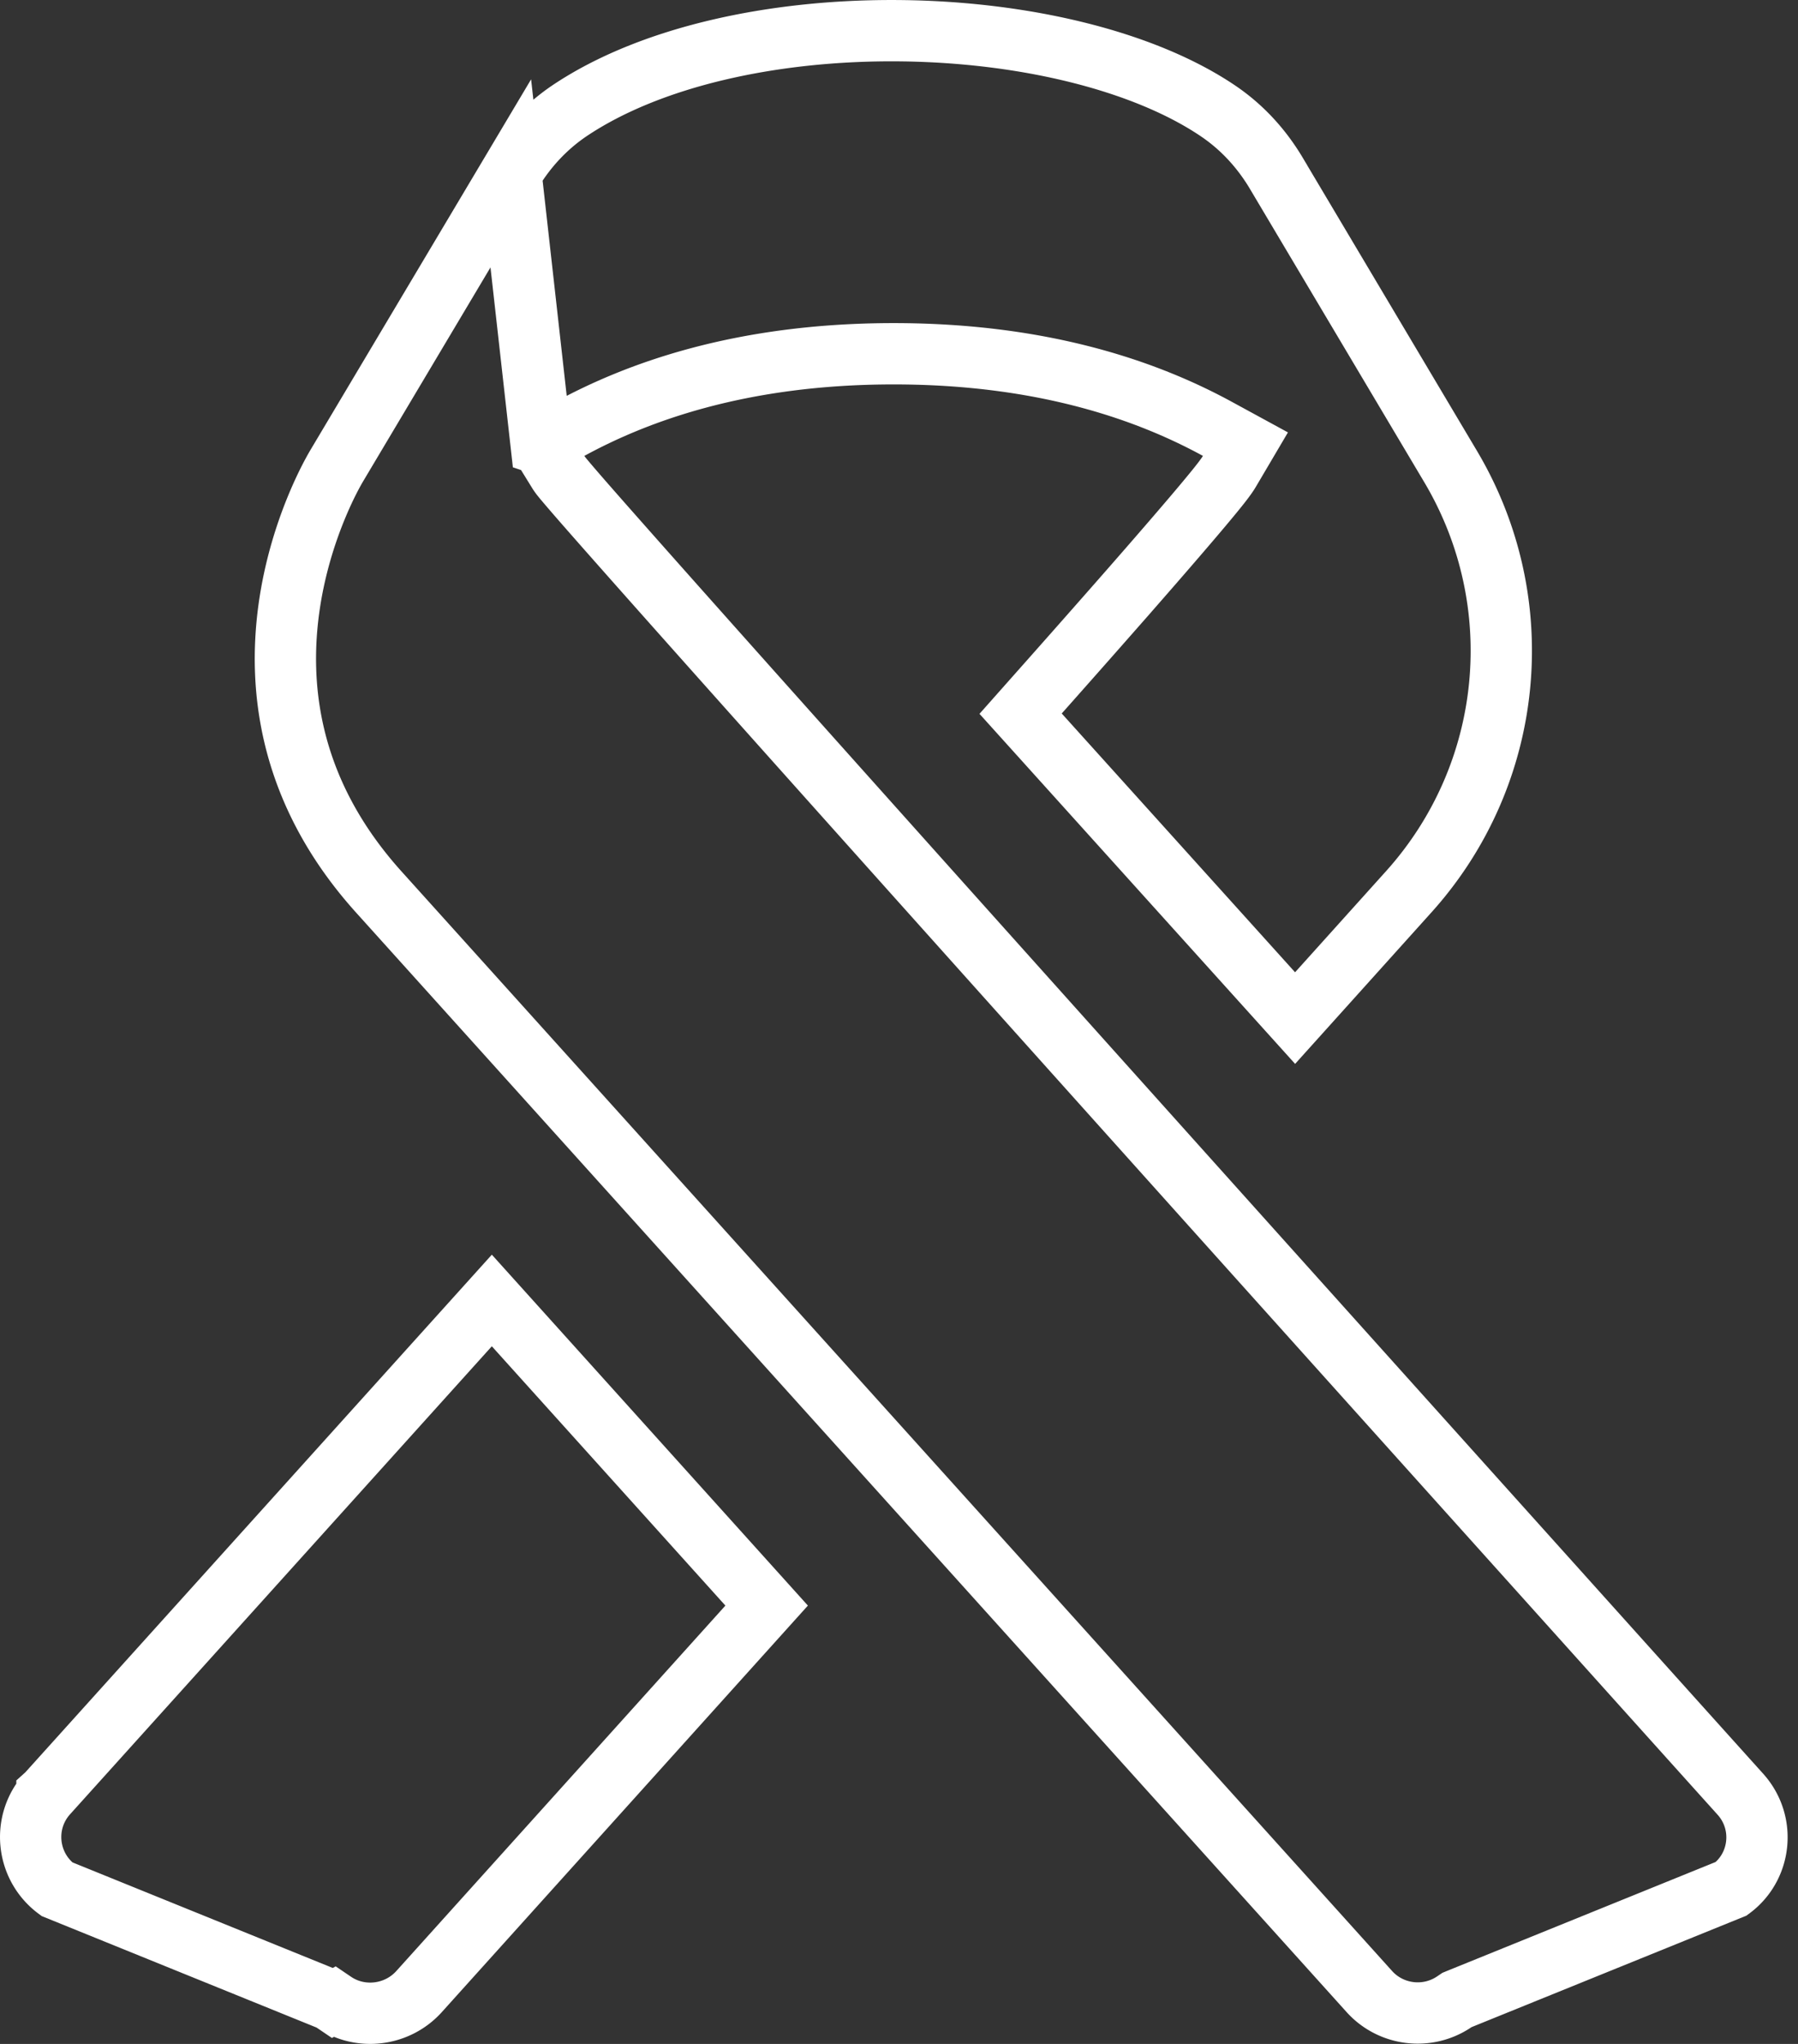
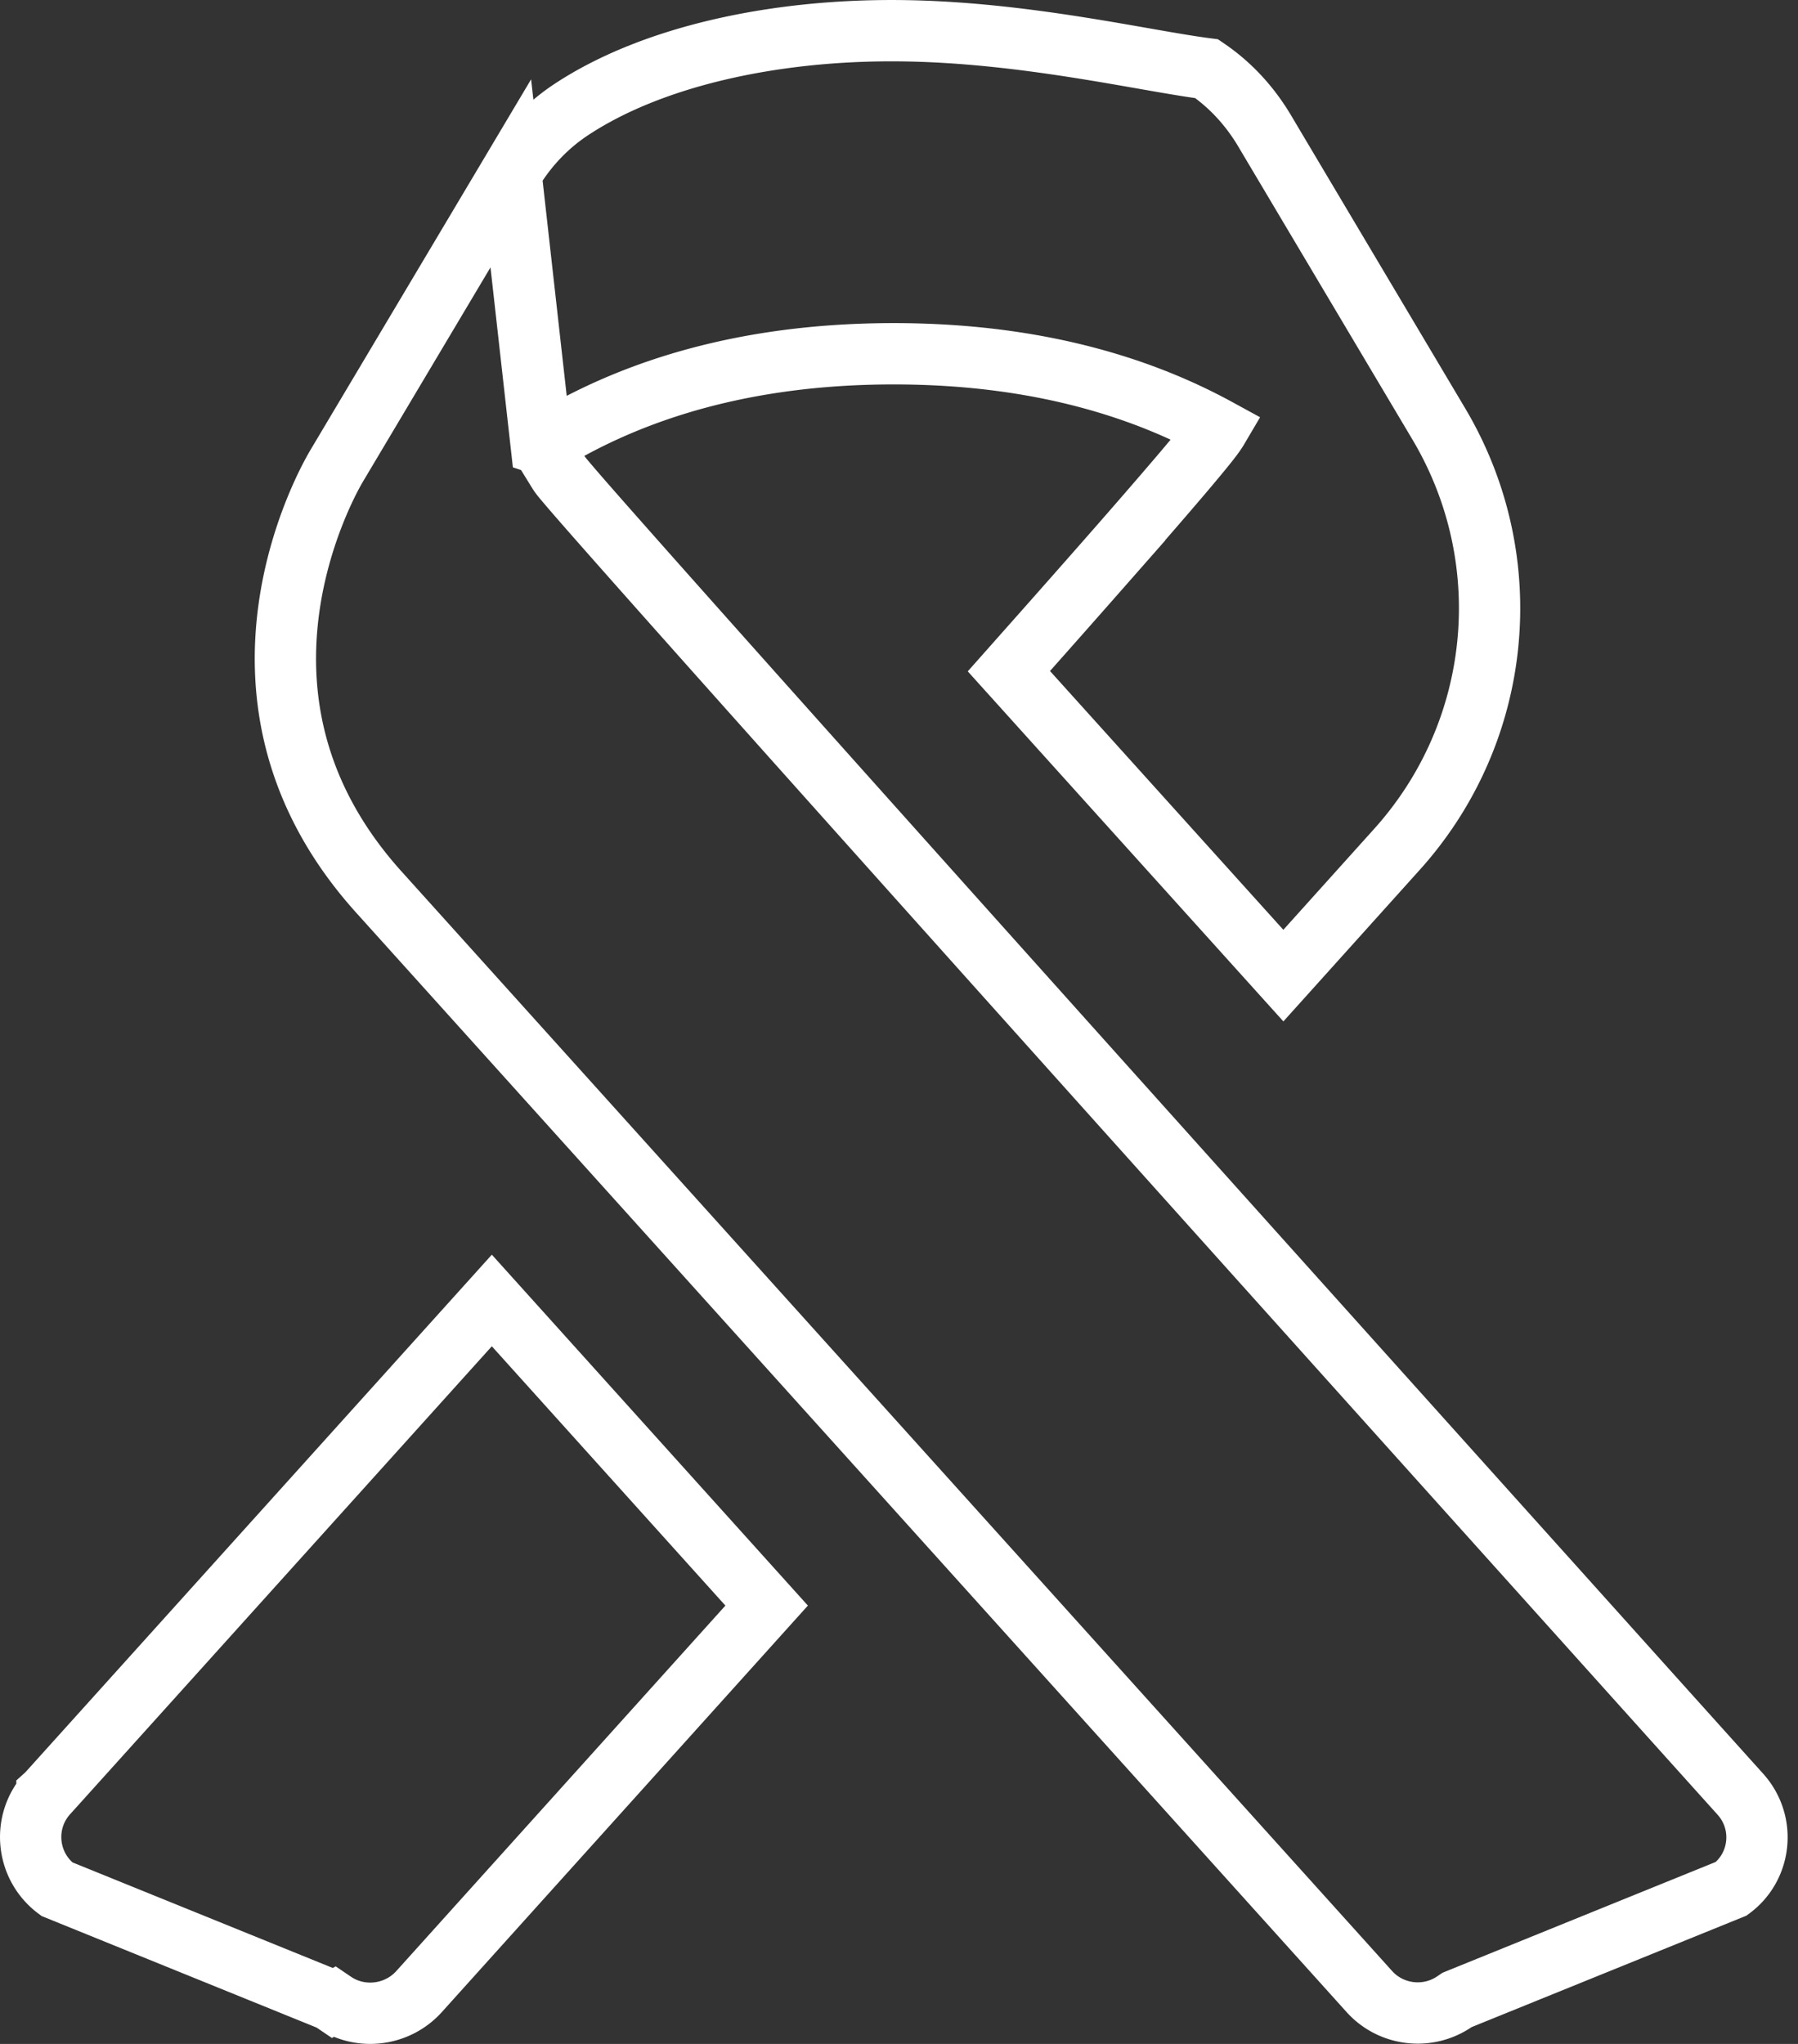
<svg xmlns="http://www.w3.org/2000/svg" width="44" height="50" fill="none">
  <rect width="100%" height="100%" fill="#333333" stroke="none" />
-   <path d="M13.246 10.873l.695-.379c1.603-.874 4.147-1.84 7.928-1.84 3.78 0 6.325.965 7.928 1.84l.681.371-.394.668c-.076.129-.234.328-.393.522-.177.216-.408.491-.674.801-.531.621-1.207 1.396-1.872 2.151a556.052 556.052 0 01-1.807 2.043l-.362.408 6.717 7.447 2.783-3.092v-0c2.583-2.871 2.997-7.074 1.026-10.395l-4.267-7.176-0-.001c-.367-.615-.84-1.128-1.418-1.521C27.998 1.486 25.053.776 21.984.751c-3.067-.025-6.087.636-8.063 1.969-.577.394-1.05.906-1.417 1.521l.743 6.632zm0 0l.416.674c.044.072.123.166.169.22l.007.008c.067.08.16.188.274.32.229.264.554.634.961 1.094.813.92 1.955 2.203 3.315 3.727 2.721 3.048 6.317 7.062 9.902 11.058 3.585 3.996 7.16 7.976 9.839 10.956 1.339 1.49 2.454 2.731 3.235 3.599l.906 1.007.239.265.061.068.015.017.004.004.001.001 0.0 0c.629.7.507 1.772-.223 2.312l-6.64 2.692-.073.03-.065.044c-.658.446-1.549.338-2.079-.251l-.001-.001-24.229-26.885-.001-.001c-2.195-2.43-2.48-4.965-2.21-6.938.274-1.999 1.122-3.416 1.173-3.502l.001-.002 4.257-7.148.743 6.631zM8.168 48.979l-.065-.044-.073-.03-6.639-2.692c-.743-.551-.861-1.625-.242-2.324a.032.032 0 00.002-.002l10.885-12.074 6.725 7.464-8.51 9.447-.001.001c-.533.586-1.427.696-2.08.253z" stroke="#fff" stroke-width="1.5" />
+   <path d="M13.246 10.873l.695-.379c1.603-.874 4.147-1.84 7.928-1.84 3.78 0 6.325.965 7.928 1.84c-.076.129-.234.328-.393.522-.177.216-.408.491-.674.801-.531.621-1.207 1.396-1.872 2.151a556.052 556.052 0 01-1.807 2.043l-.362.408 6.717 7.447 2.783-3.092v-0c2.583-2.871 2.997-7.074 1.026-10.395l-4.267-7.176-0-.001c-.367-.615-.84-1.128-1.418-1.521C27.998 1.486 25.053.776 21.984.751c-3.067-.025-6.087.636-8.063 1.969-.577.394-1.05.906-1.417 1.521l.743 6.632zm0 0l.416.674c.044.072.123.166.169.22l.007.008c.067.08.16.188.274.32.229.264.554.634.961 1.094.813.92 1.955 2.203 3.315 3.727 2.721 3.048 6.317 7.062 9.902 11.058 3.585 3.996 7.16 7.976 9.839 10.956 1.339 1.49 2.454 2.731 3.235 3.599l.906 1.007.239.265.061.068.015.017.004.004.001.001 0.0 0c.629.7.507 1.772-.223 2.312l-6.64 2.692-.073.03-.065.044c-.658.446-1.549.338-2.079-.251l-.001-.001-24.229-26.885-.001-.001c-2.195-2.43-2.48-4.965-2.21-6.938.274-1.999 1.122-3.416 1.173-3.502l.001-.002 4.257-7.148.743 6.631zM8.168 48.979l-.065-.044-.073-.03-6.639-2.692c-.743-.551-.861-1.625-.242-2.324a.032.032 0 00.002-.002l10.885-12.074 6.725 7.464-8.51 9.447-.001.001c-.533.586-1.427.696-2.08.253z" stroke="#fff" stroke-width="1.5" />
</svg>